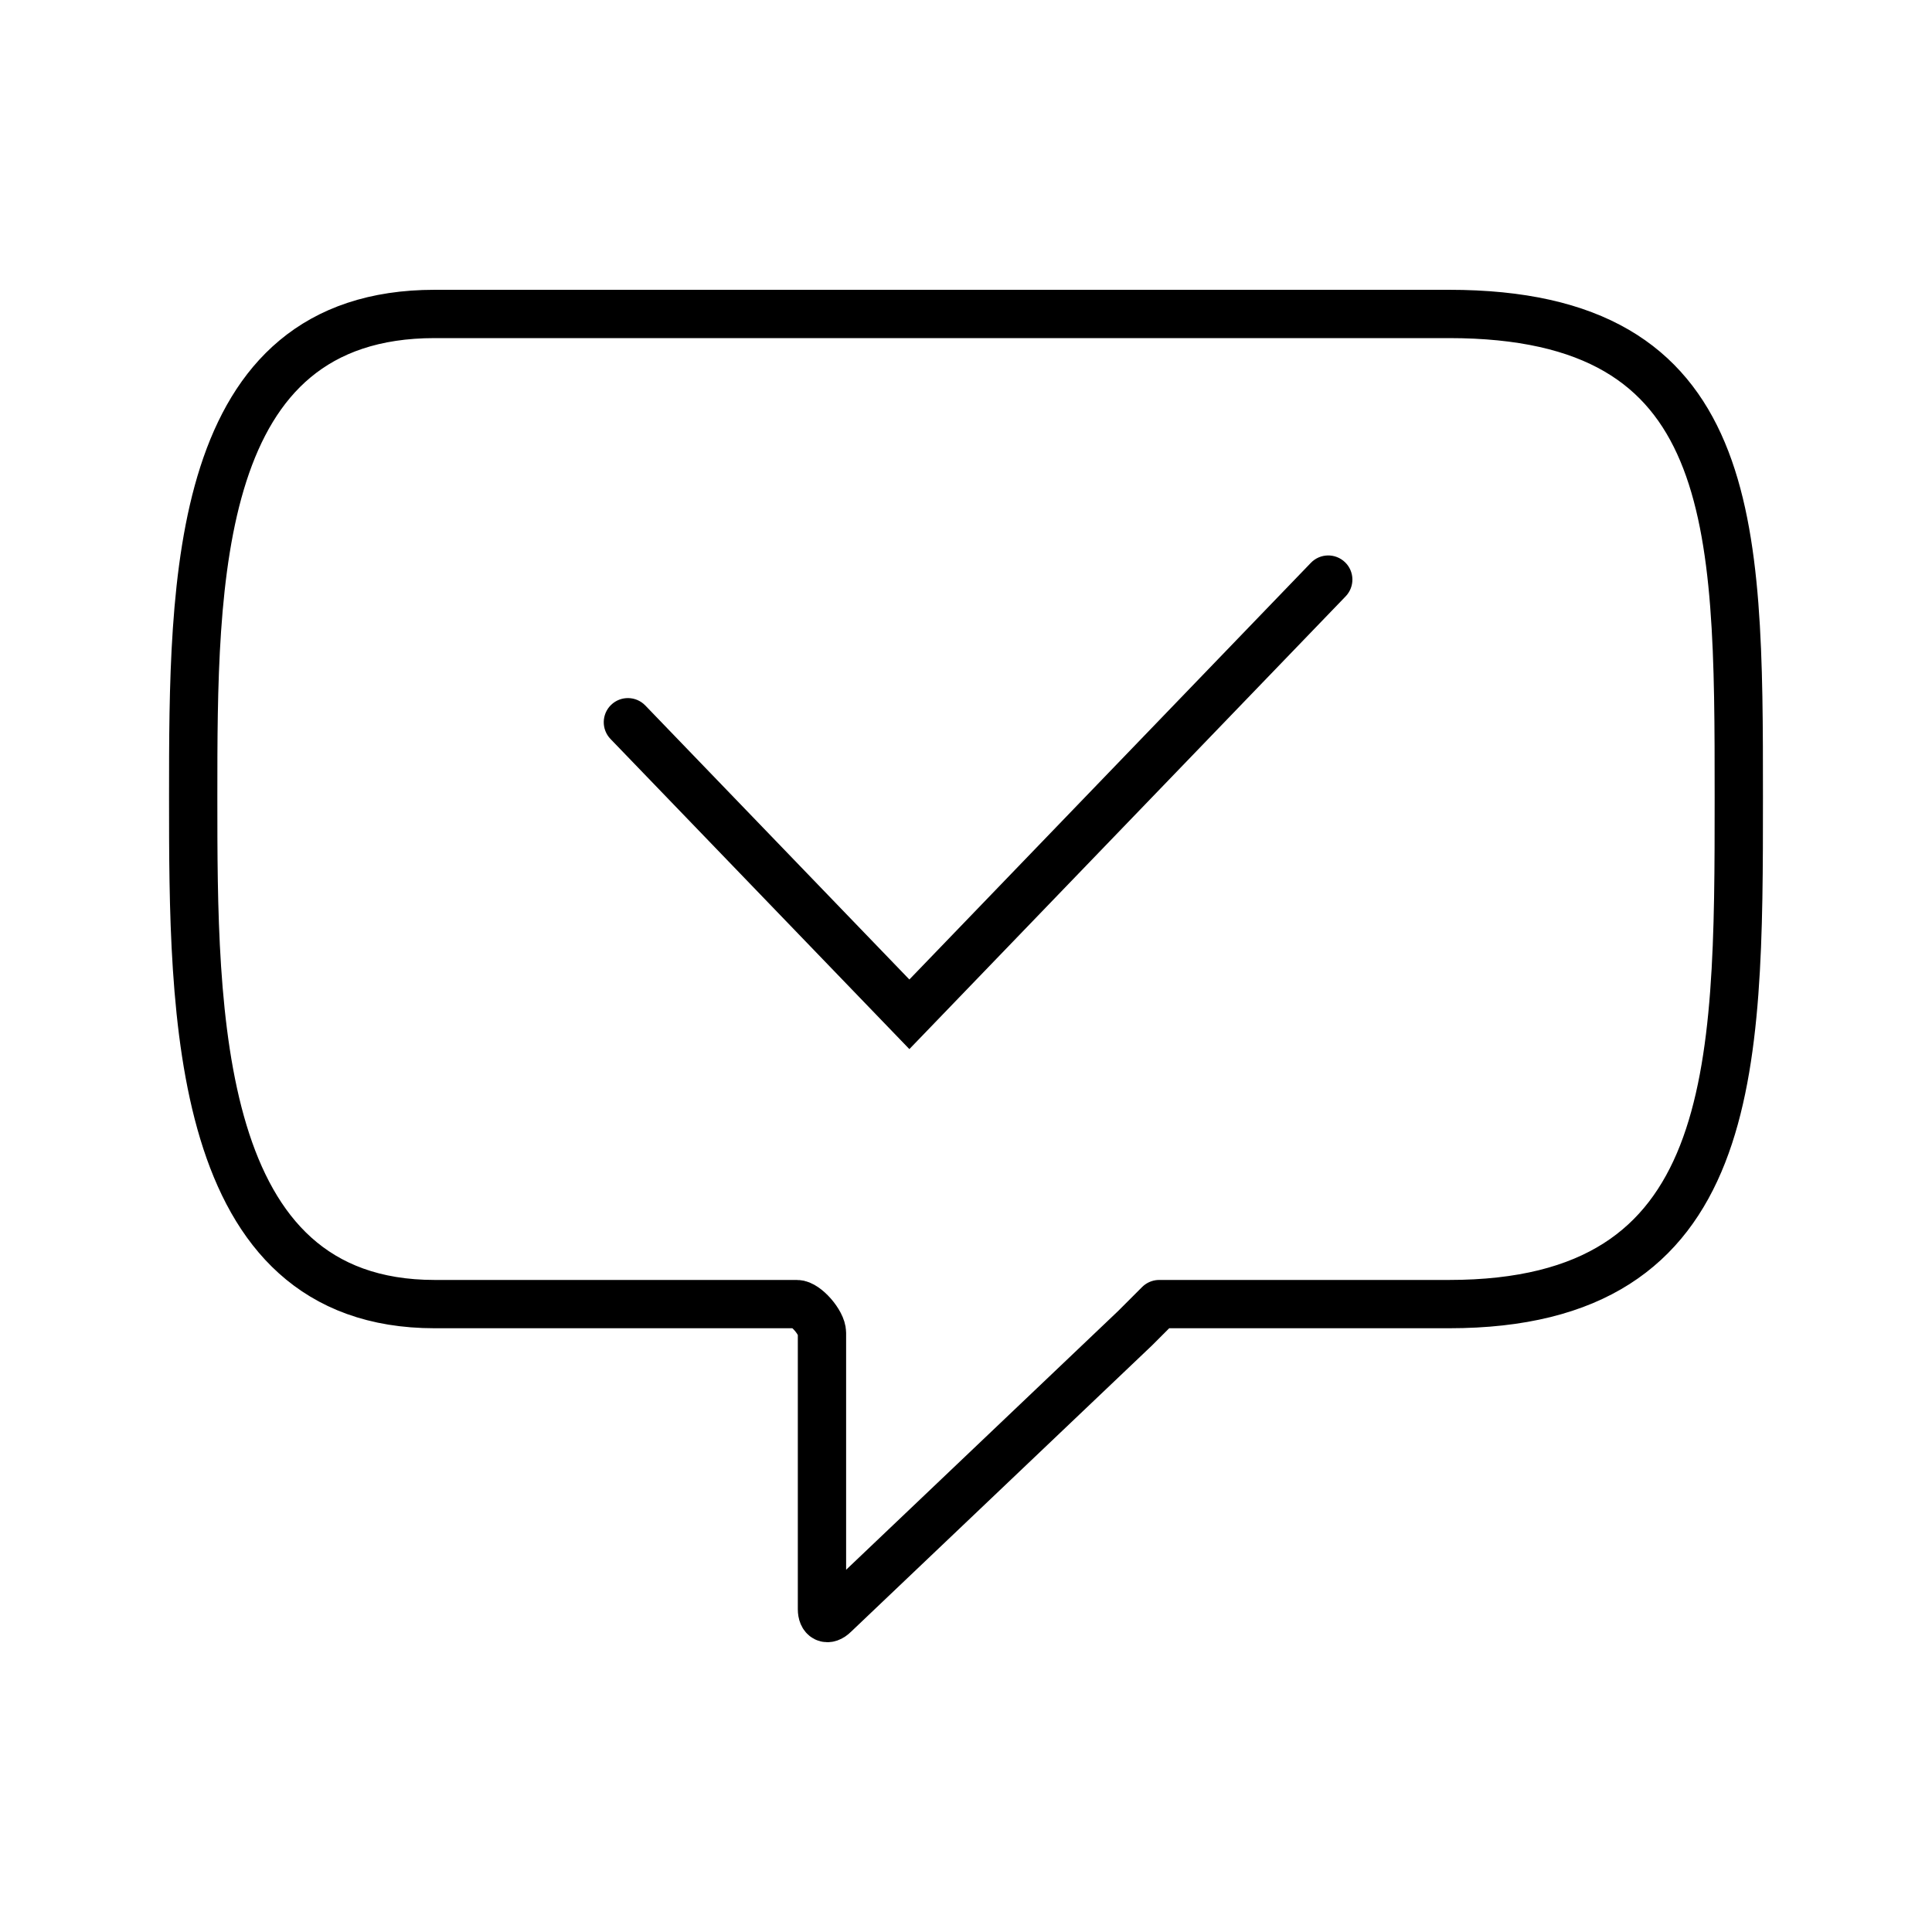
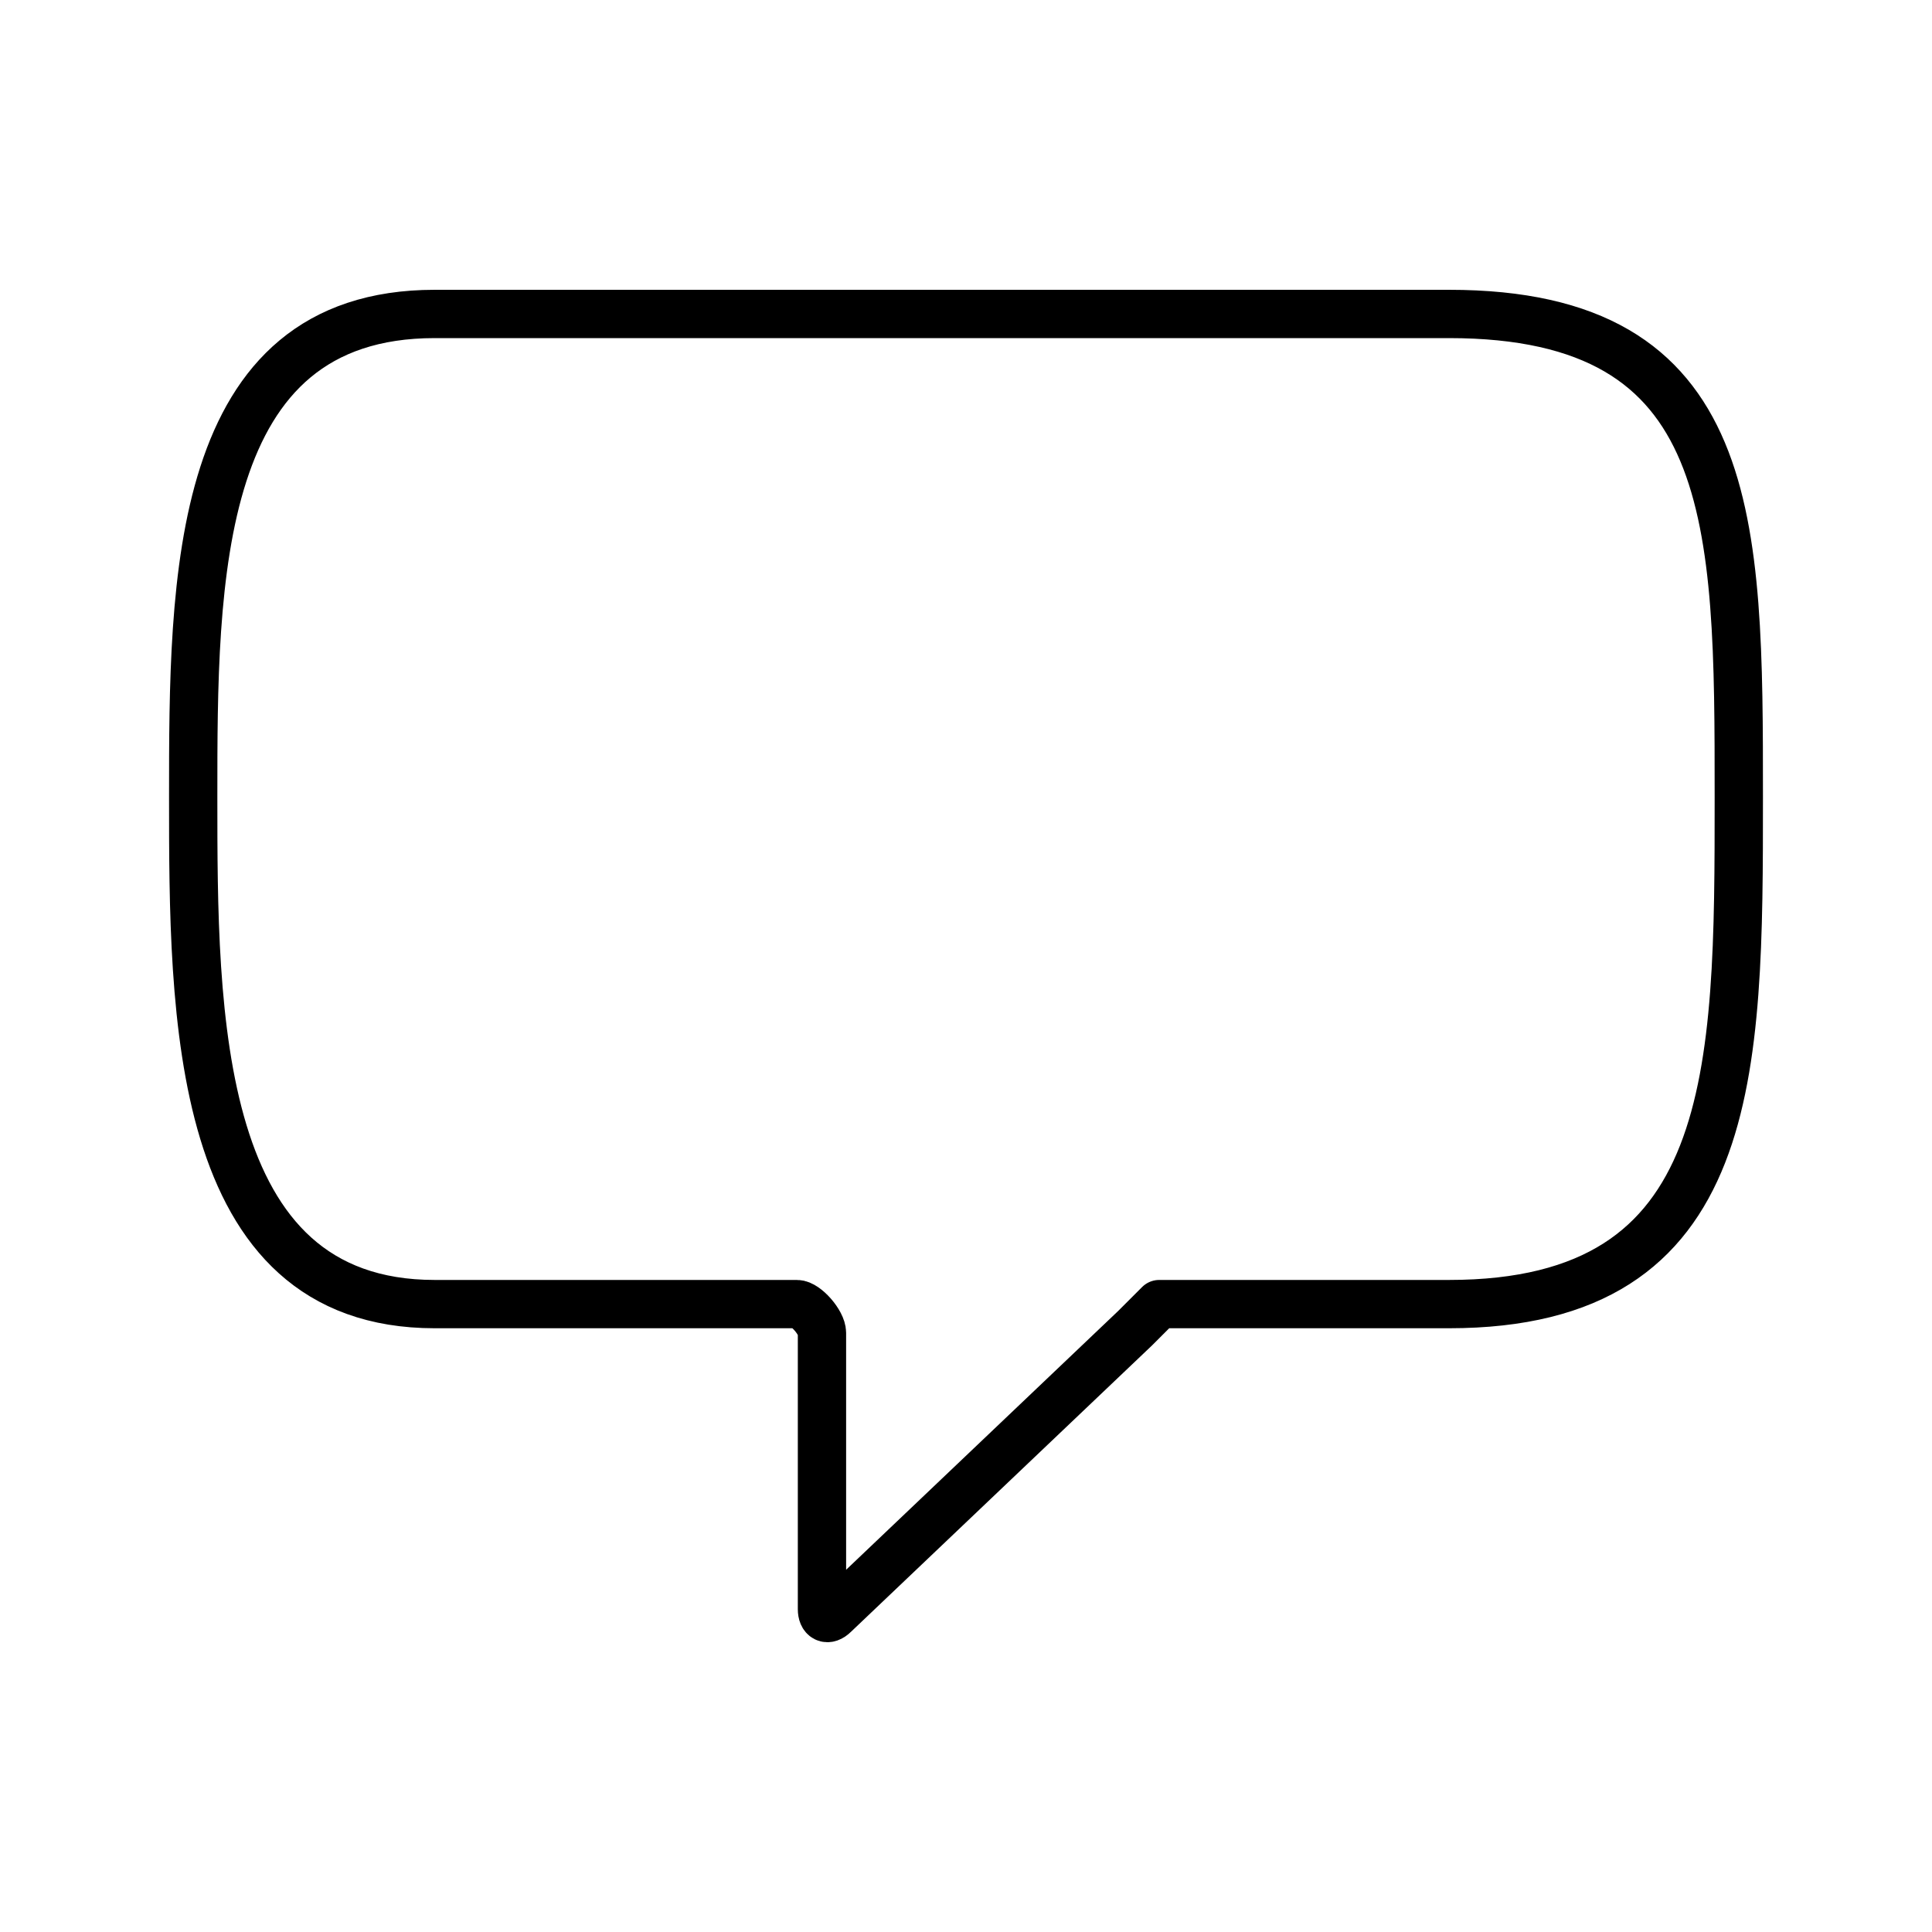
<svg xmlns="http://www.w3.org/2000/svg" width="80" height="80" viewBox="0 0 80 80" fill="none">
  <path d="M18 13C8 13 8 24 8 33C8 42 8 54 18 54H33C33.364 54 34.036 54.763 34.036 55.191V66.633C34.036 66.991 34.255 67.134 34.545 66.848L47 55C48 54 48 54 48 54H54H60C72 54 72 44.442 72 33C72 21.558 72 13 60 13L18 13Z" stroke="black" stroke-width="2" stroke-miterlimit="10" stroke-linejoin="round" />
-   <path d="M55.72 24.694C56.103 24.296 56.092 23.663 55.694 23.28C55.296 22.897 54.663 22.908 54.28 23.306L55.72 24.694ZM37.655 42L36.935 42.694L37.655 43.441L38.375 42.694L37.655 42ZM26.72 29.212C26.337 28.815 25.704 28.803 25.306 29.186C24.908 29.569 24.897 30.203 25.28 30.6L26.72 29.212ZM54.28 23.306L36.935 41.306L38.375 42.694L55.72 24.694L54.28 23.306ZM38.375 41.306L26.72 29.212L25.28 30.6L36.935 42.694L38.375 41.306Z" fill="black" />
</svg>